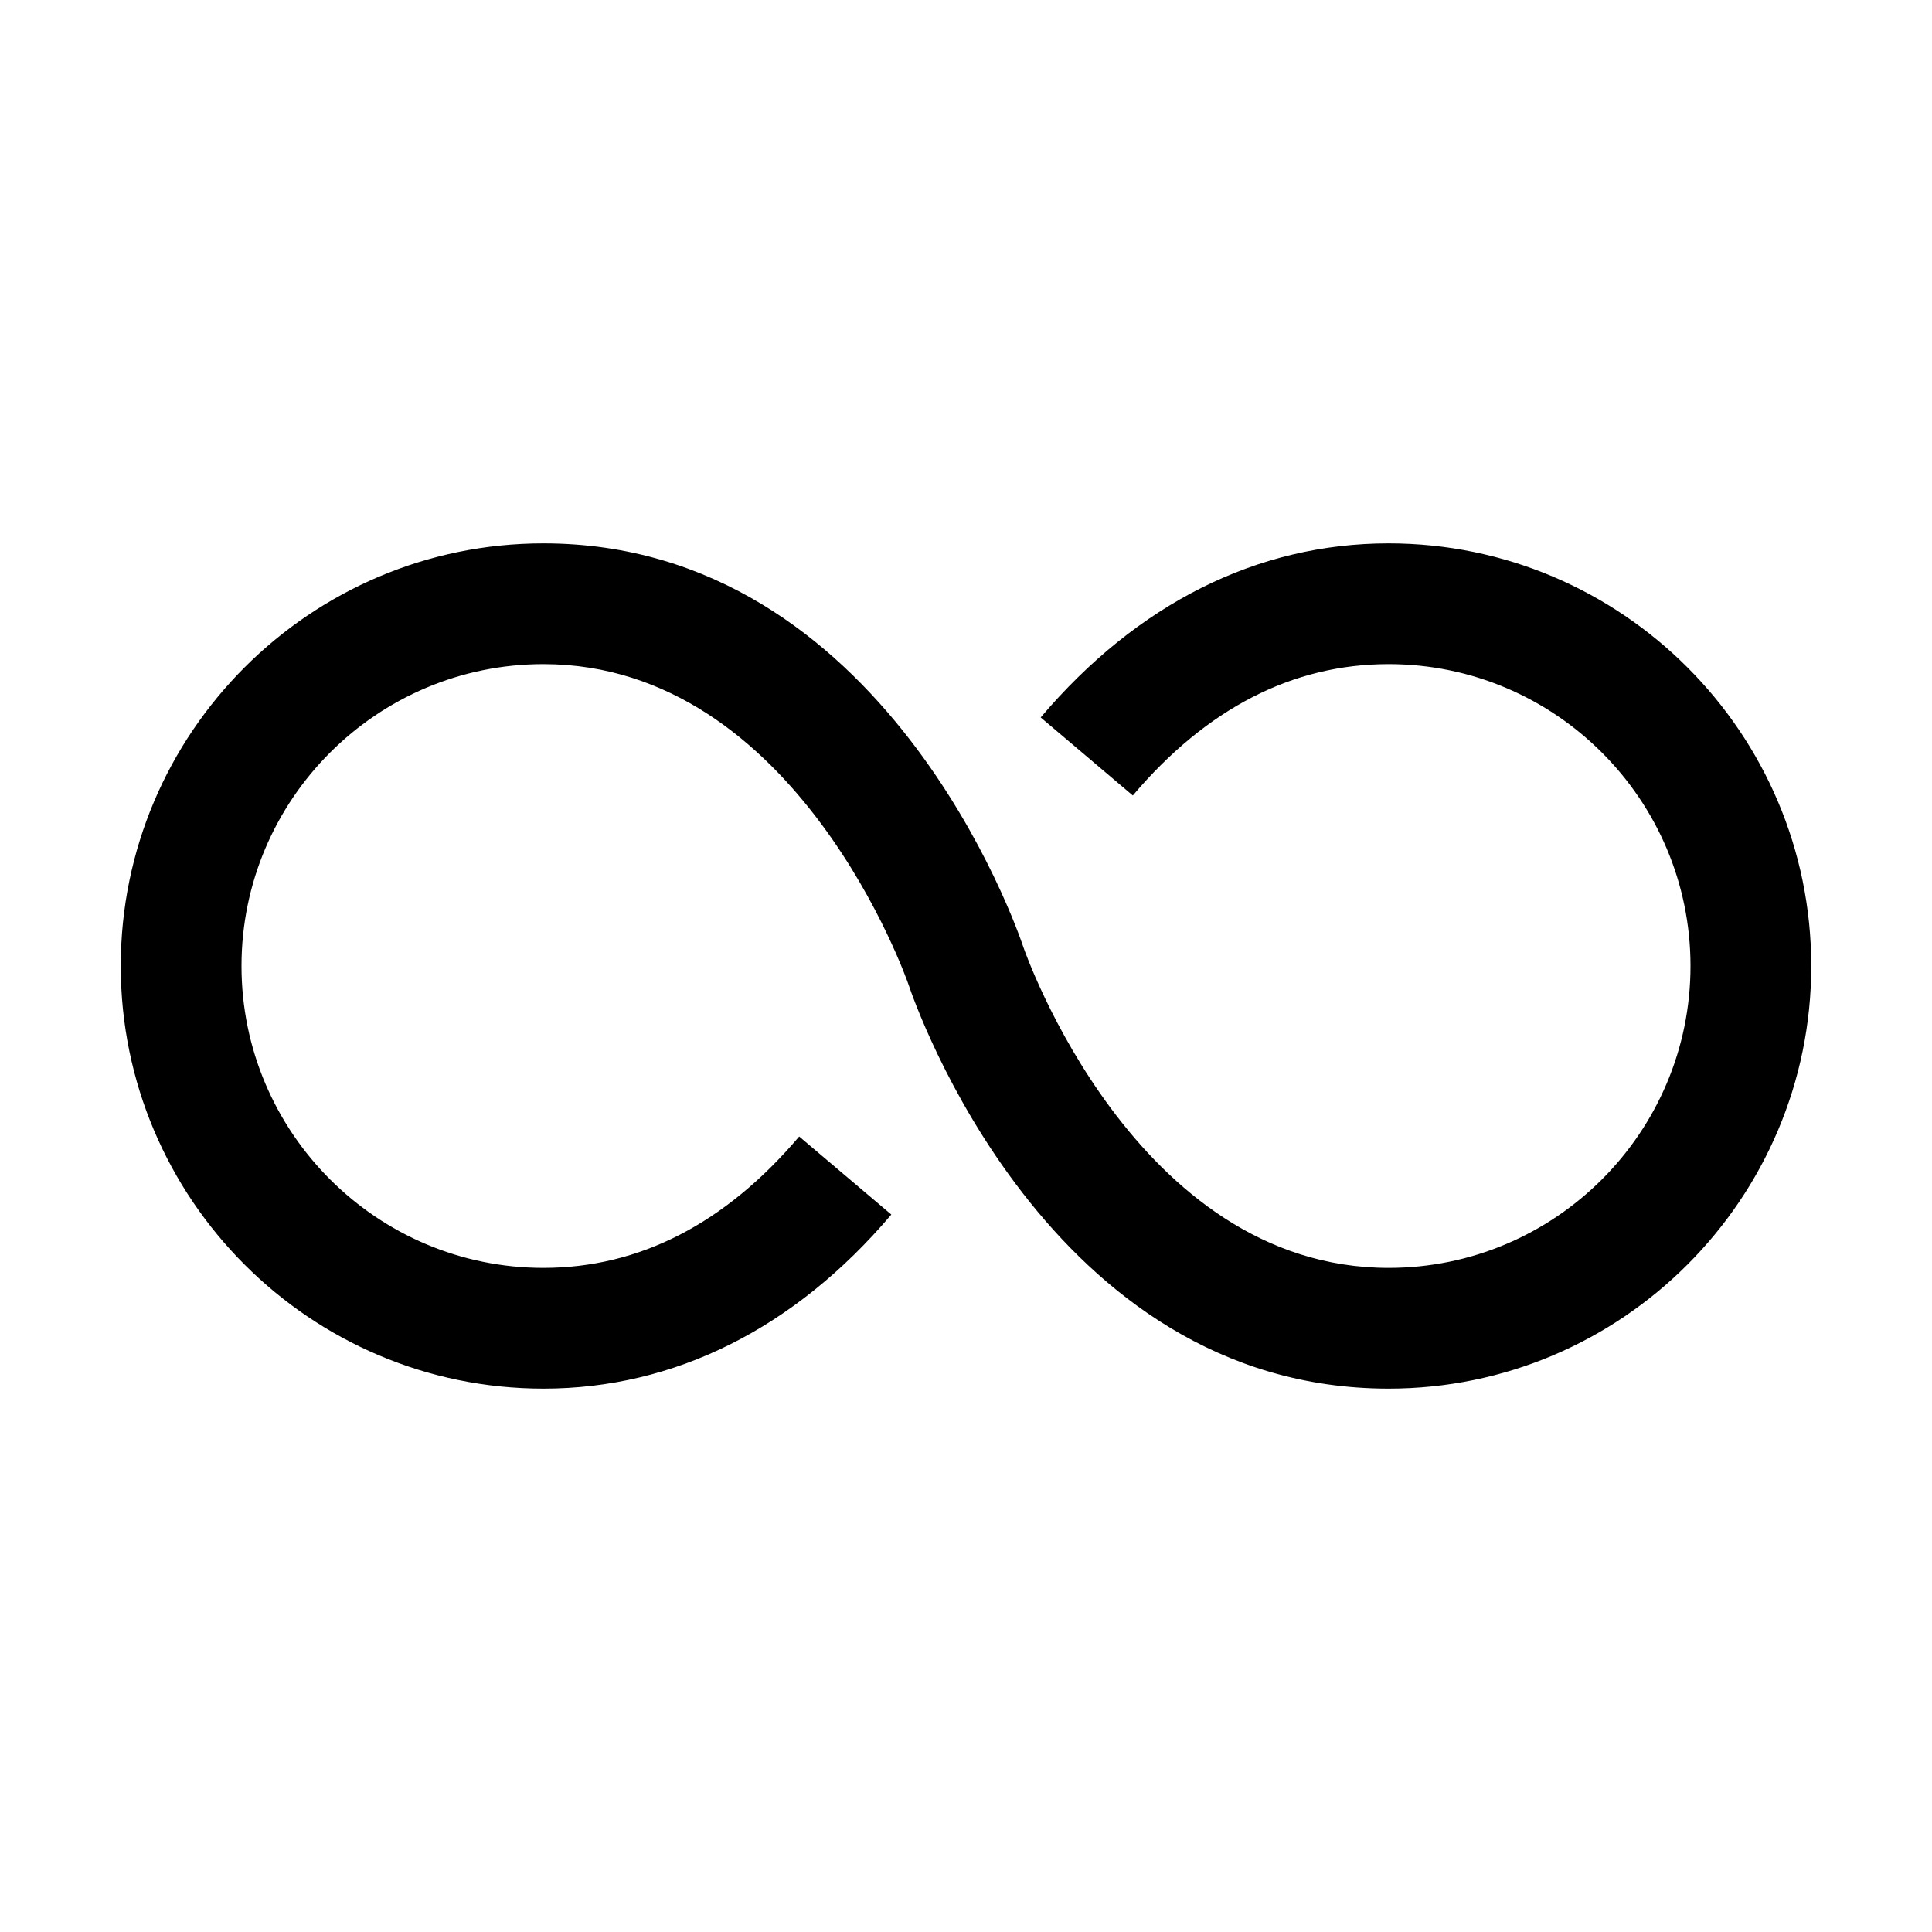
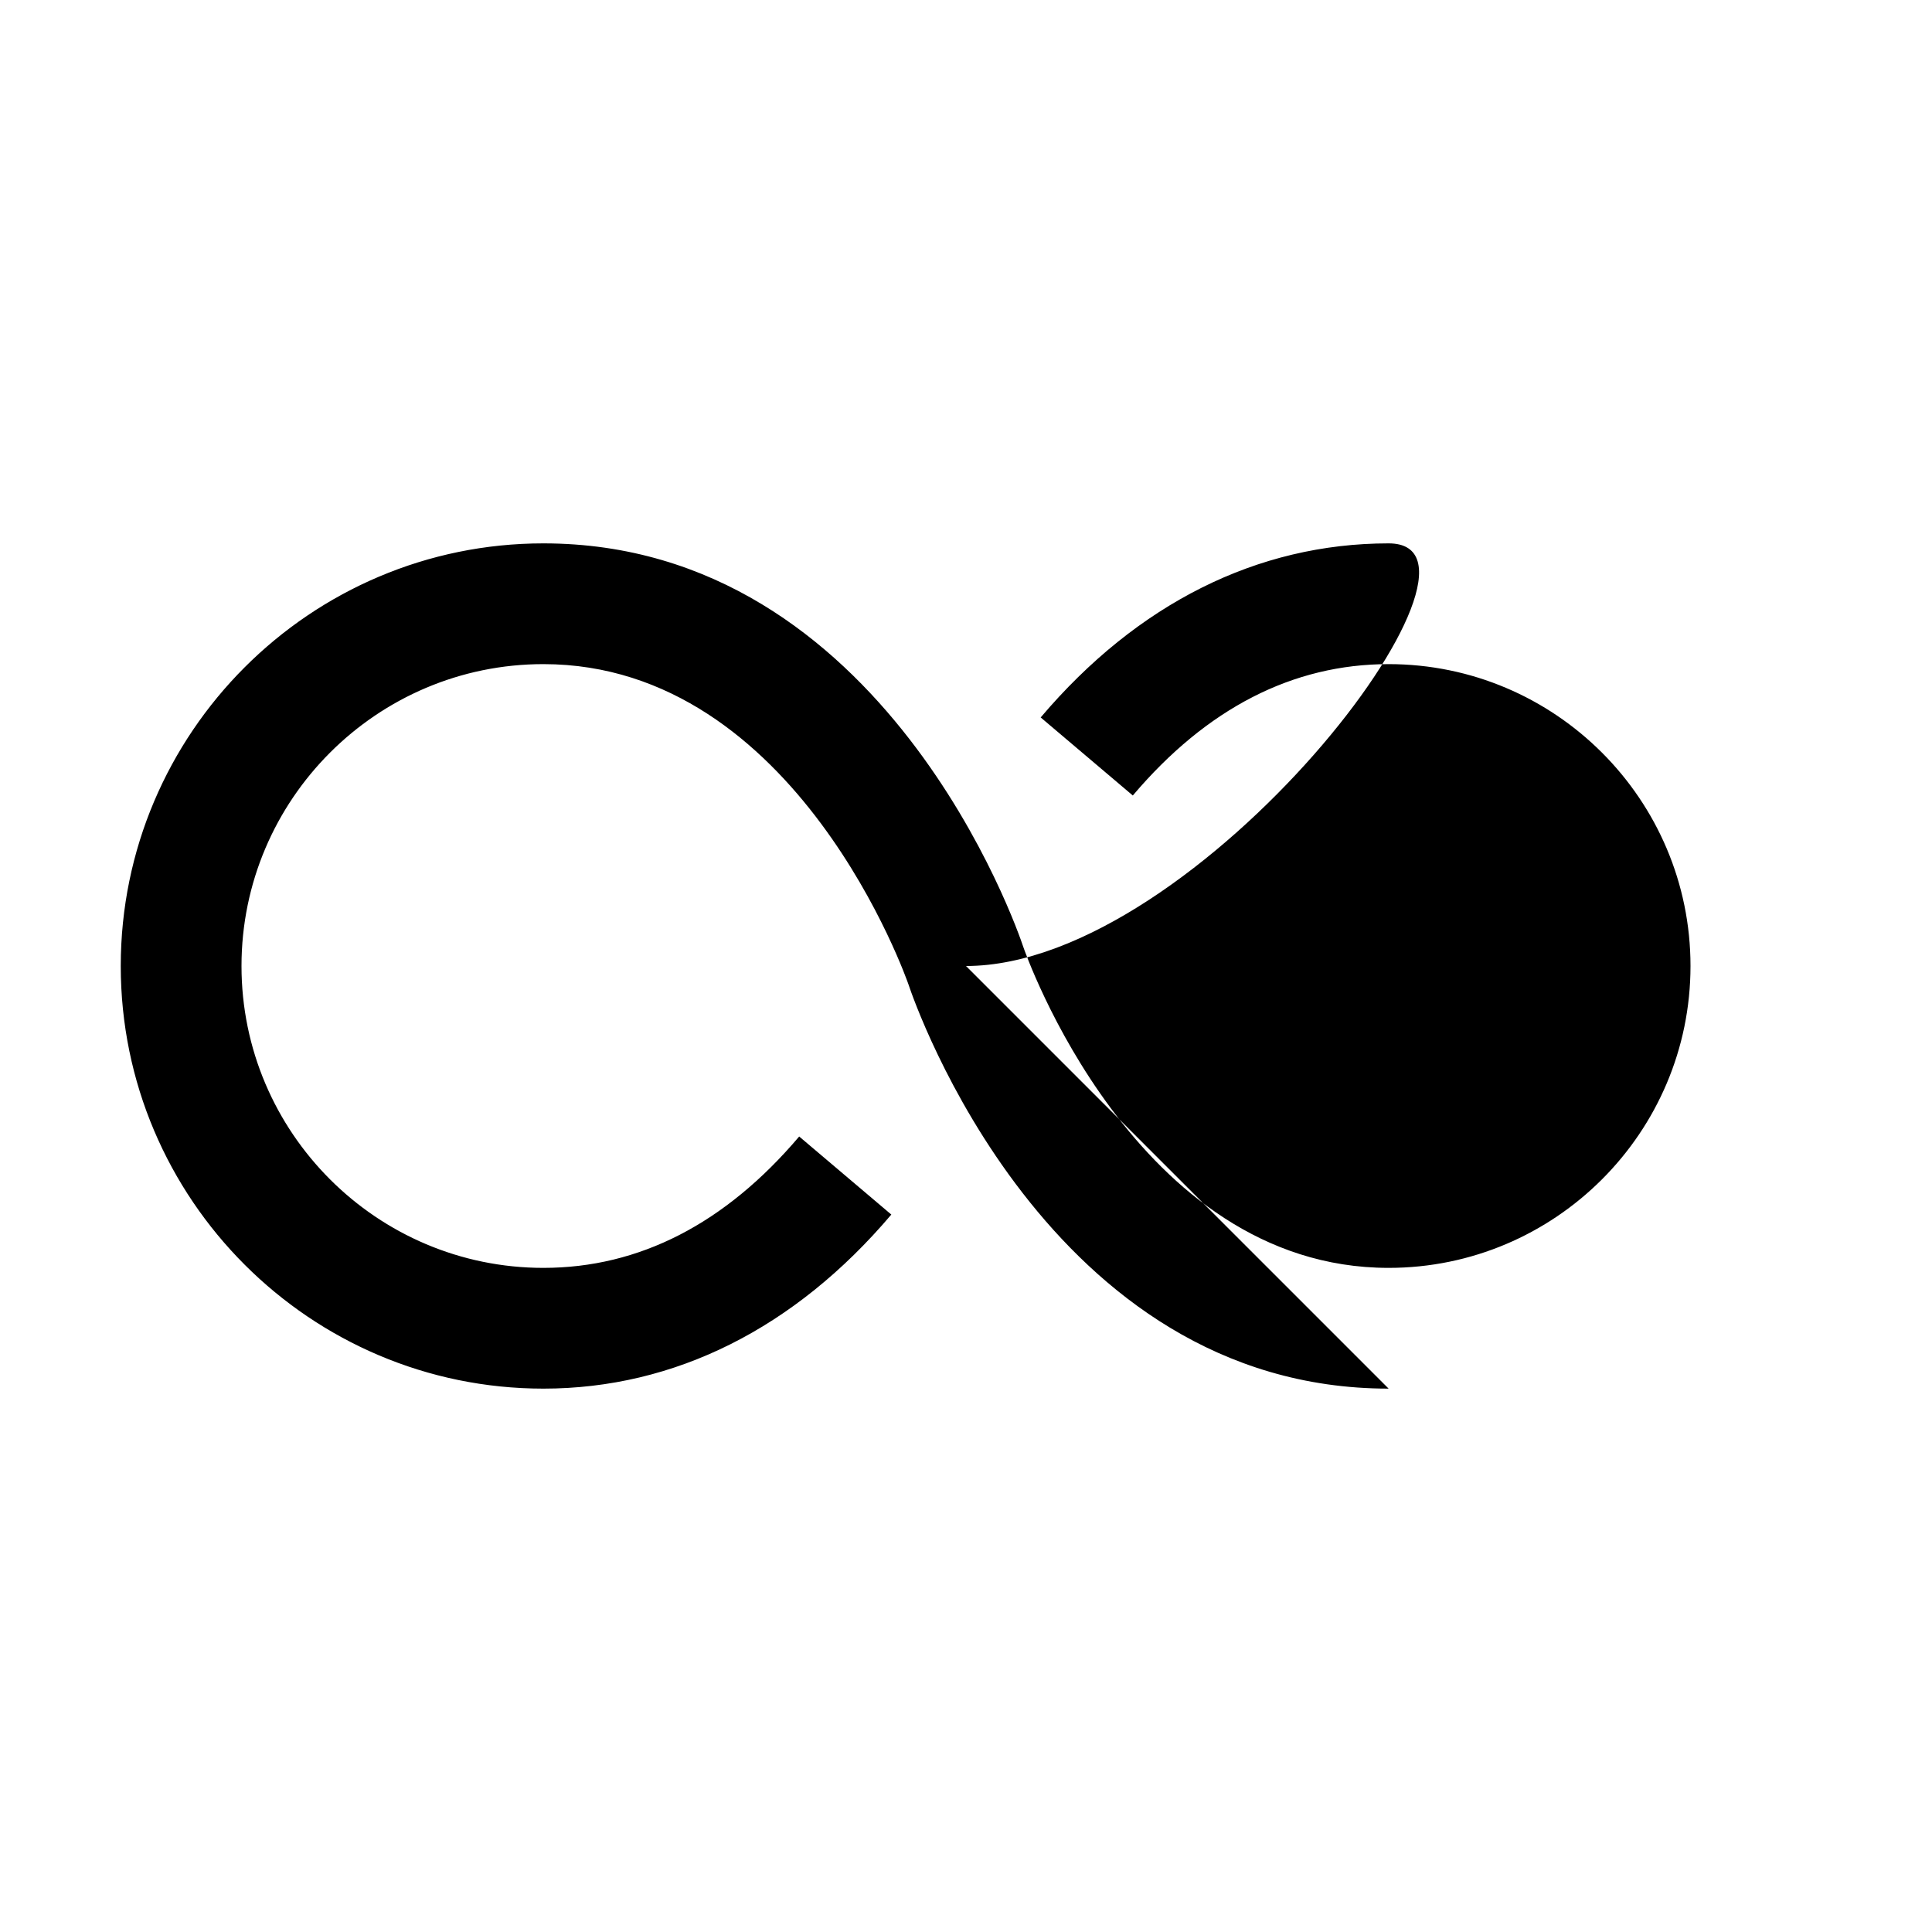
<svg xmlns="http://www.w3.org/2000/svg" width="800" height="800" viewBox="0 0 32 32">
-   <path fill="currentColor" d="M23 23c-5.656 0-7.858-6.41-7.949-6.684C15.034 16.265 13.208 11 9 11c-2.757 0-5 2.243-5 5s2.243 5 5 5c1.588 0 3.013-.732 4.237-2.176l1.526 1.293C13.164 22.003 11.172 23 9 23c-3.86 0-7-3.14-7-7s3.14-7 7-7c5.656 0 7.858 6.41 7.949 6.684C16.966 15.735 18.792 21 23 21c2.757 0 5-2.243 5-5s-2.243-5-5-5c-1.588 0-3.013.732-4.237 2.176l-1.526-1.293C18.836 9.997 20.828 9 23 9c3.86 0 7 3.14 7 7s-3.14 7-7 7" />
+   <path fill="currentColor" d="M23 23c-5.656 0-7.858-6.41-7.949-6.684C15.034 16.265 13.208 11 9 11c-2.757 0-5 2.243-5 5s2.243 5 5 5c1.588 0 3.013-.732 4.237-2.176l1.526 1.293C13.164 22.003 11.172 23 9 23c-3.86 0-7-3.14-7-7s3.14-7 7-7c5.656 0 7.858 6.41 7.949 6.684C16.966 15.735 18.792 21 23 21c2.757 0 5-2.243 5-5s-2.243-5-5-5c-1.588 0-3.013.732-4.237 2.176l-1.526-1.293C18.836 9.997 20.828 9 23 9s-3.14 7-7 7" />
</svg>